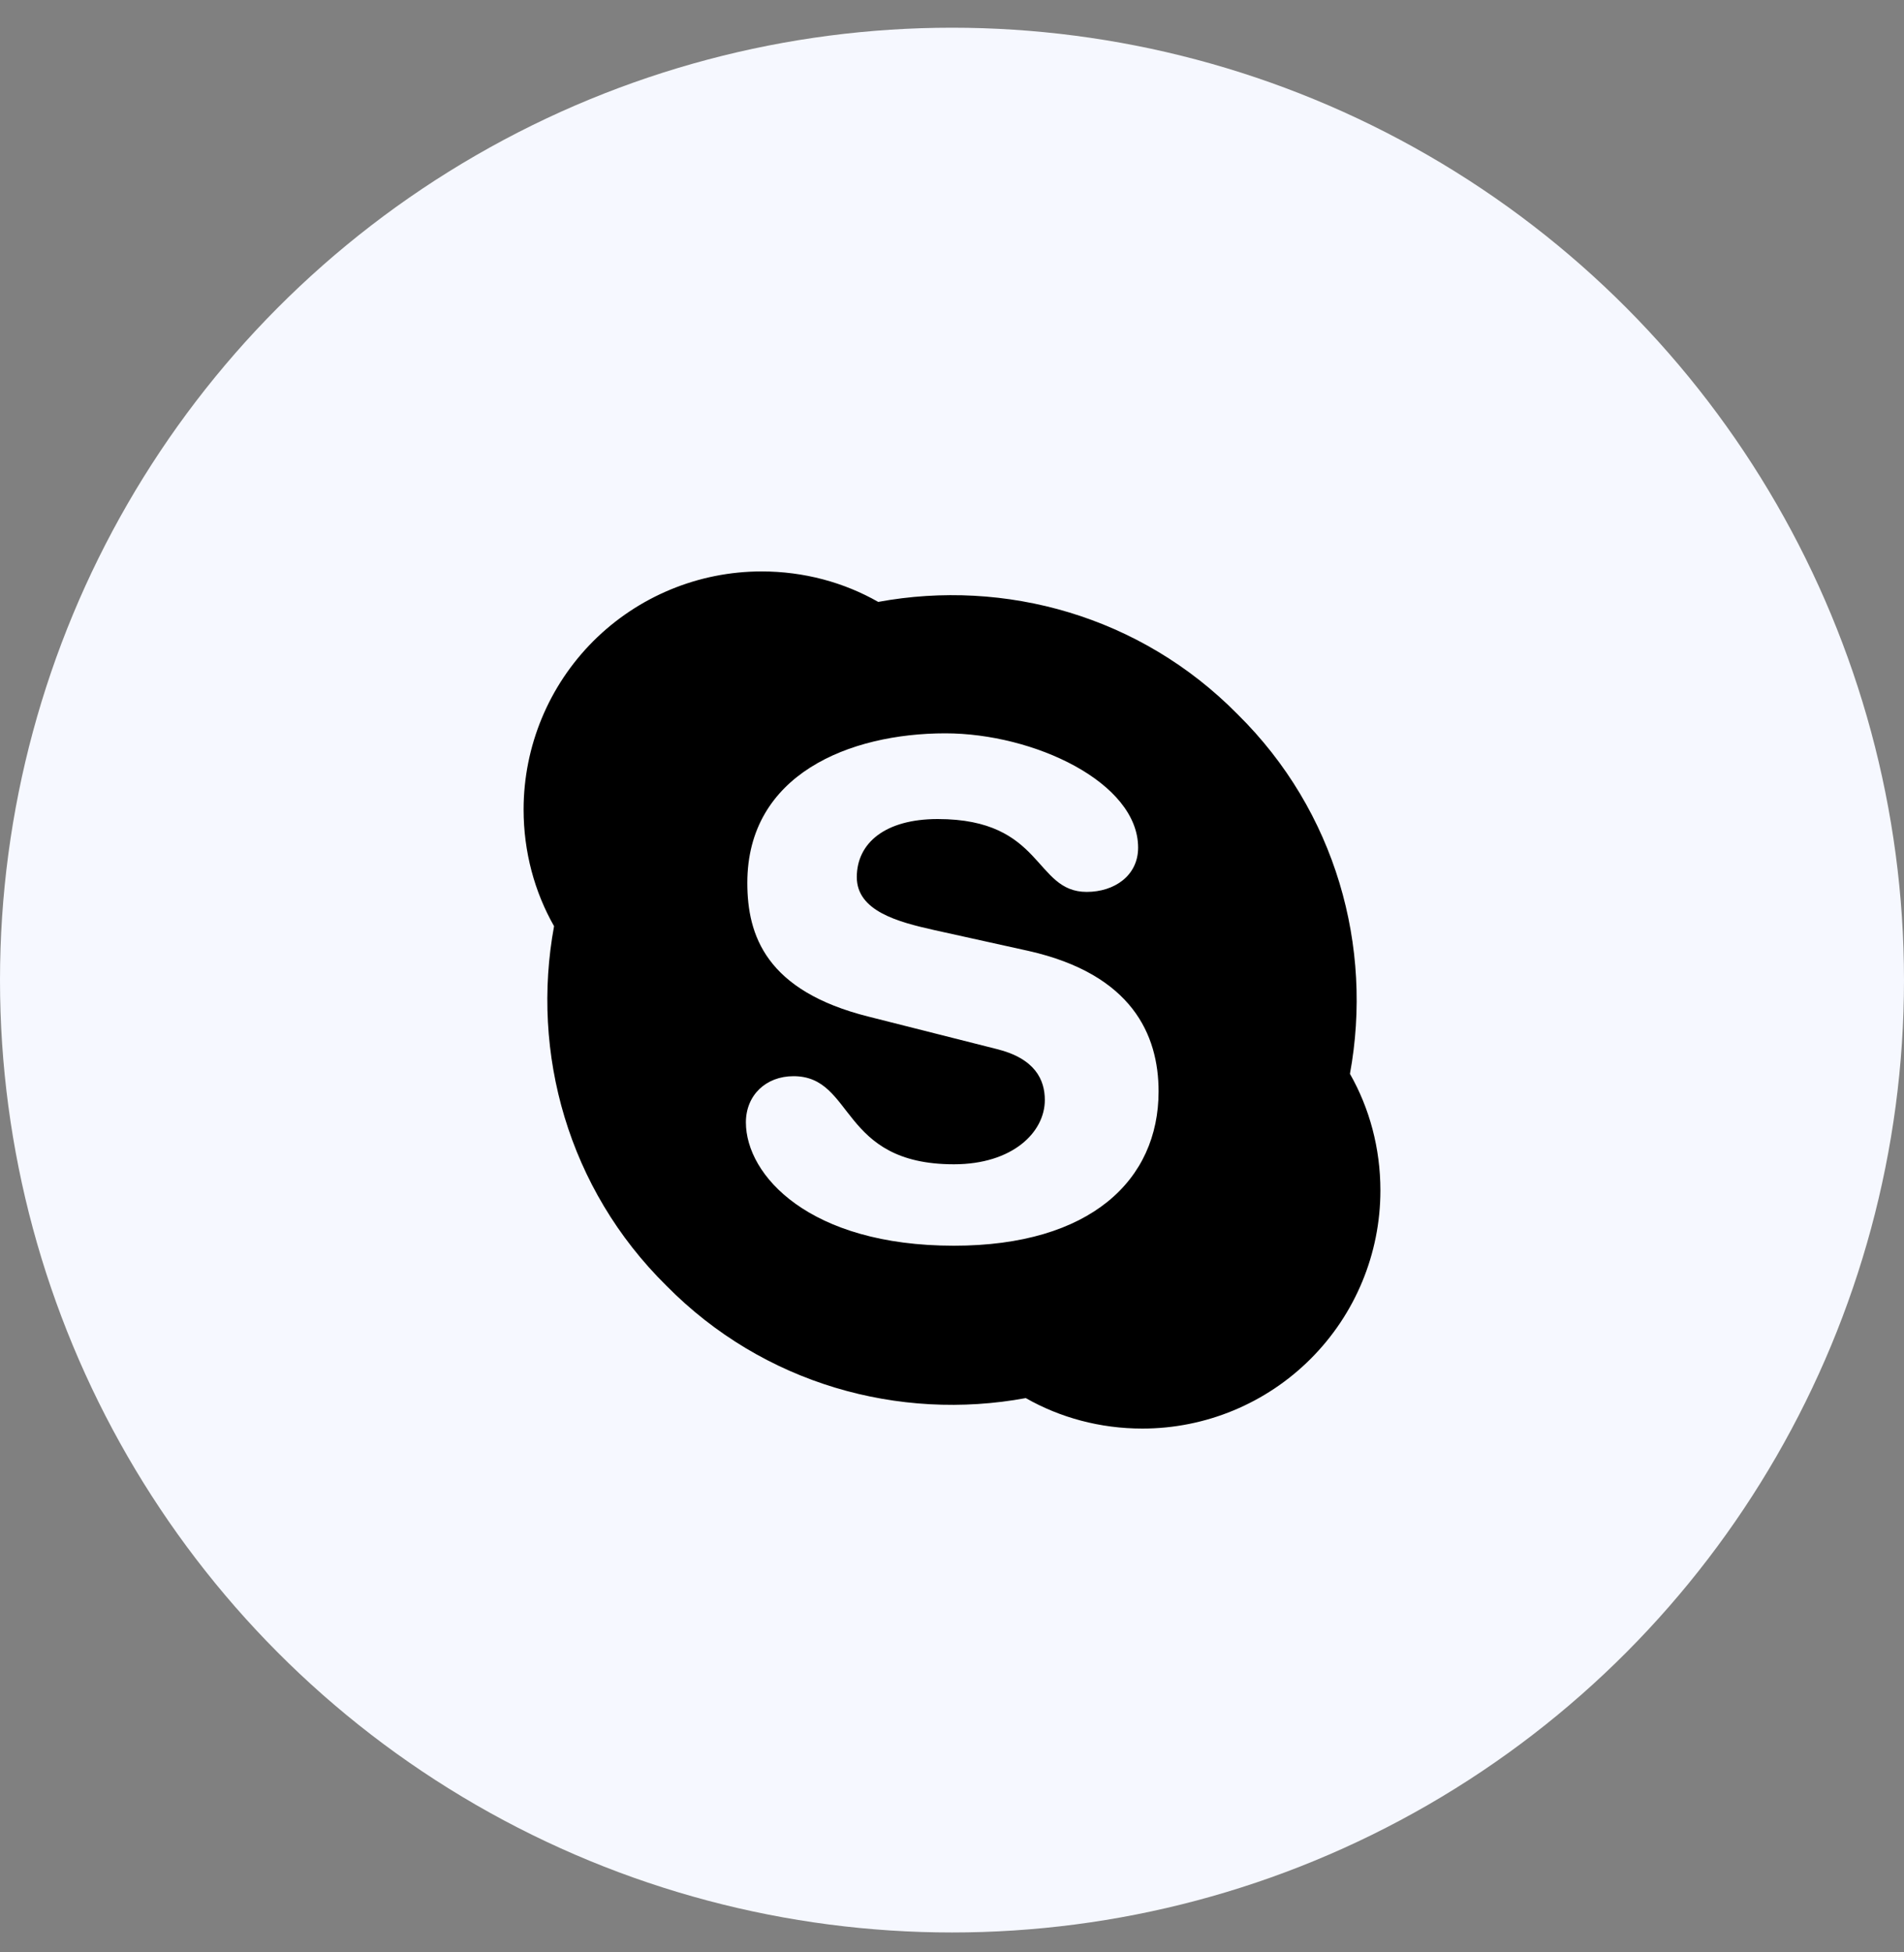
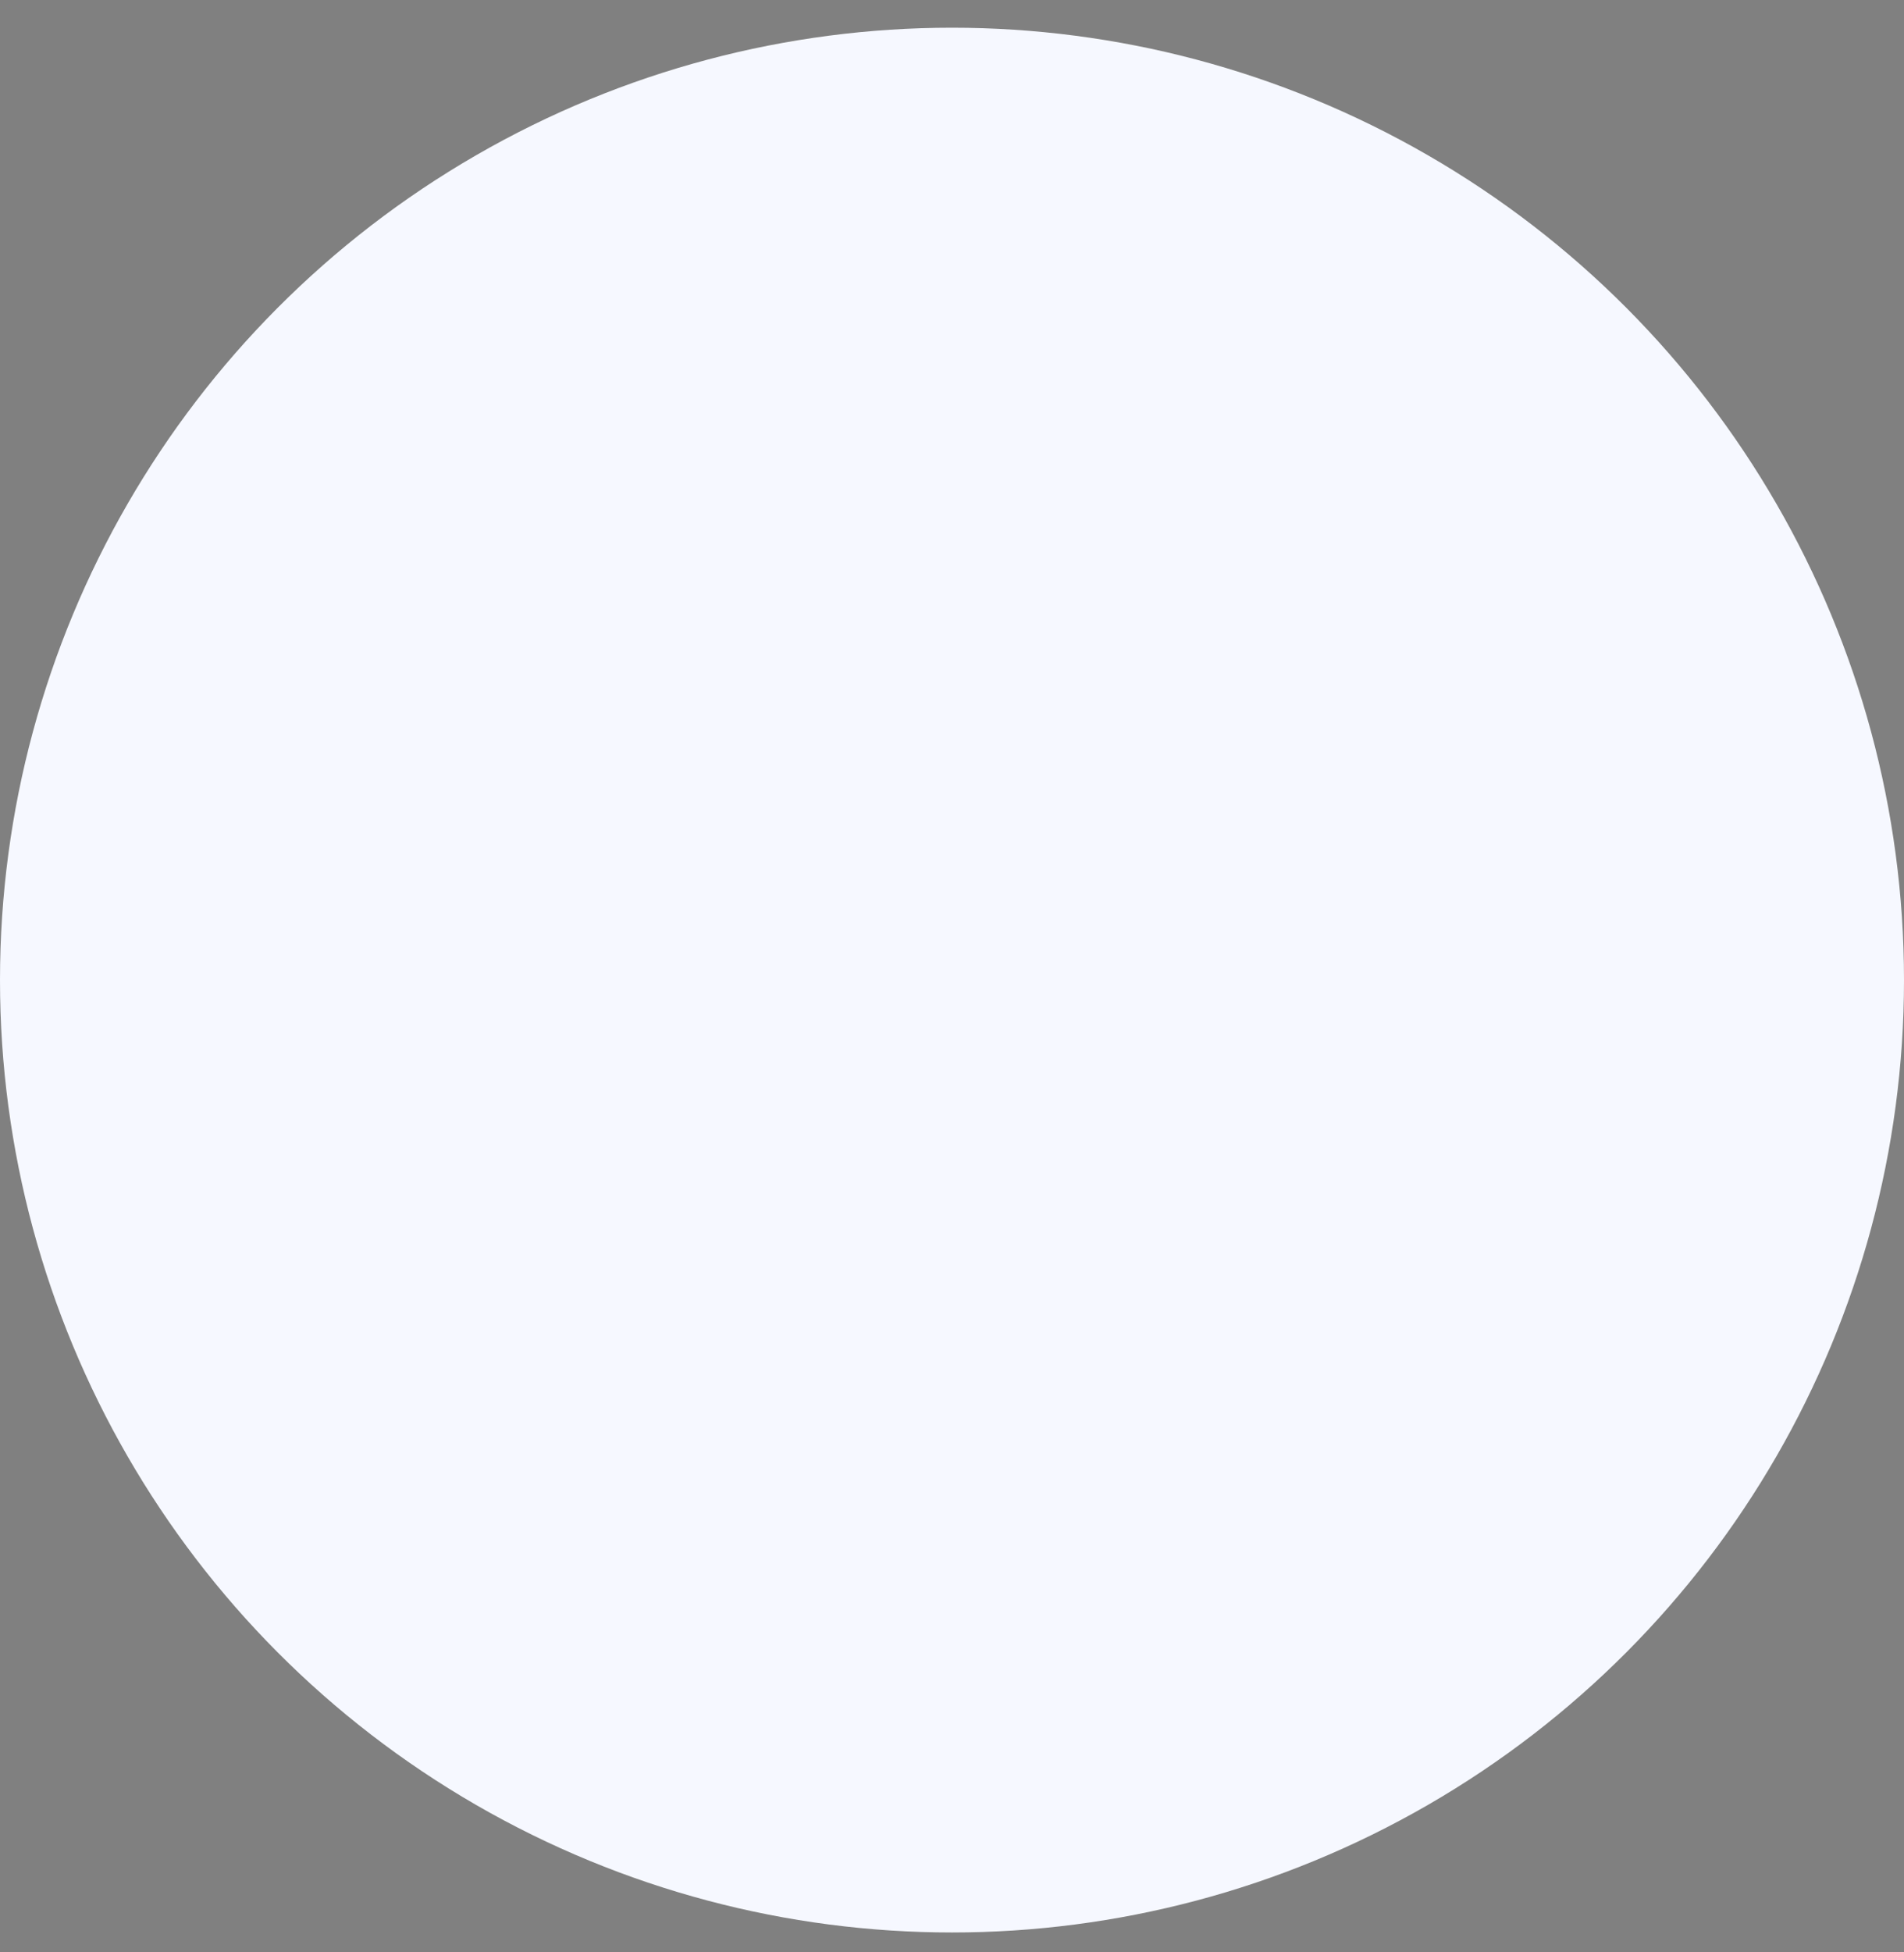
<svg xmlns="http://www.w3.org/2000/svg" width="40" height="41" viewBox="0 0 40 41" fill="none">
  <rect x="0" y="0" width="40" height="41" fill="#808080" stroke="none" />
  <circle cx="20" cy="20.582" r="20" fill="#F6F8FF" />
-   <path d="M26 15C28.07 17.04 28.85 19.89 28.36 22.55C28.77 23.27 29 24.11 29 25C29 26.326 28.473 27.598 27.535 28.535C26.598 29.473 25.326 30 24 30C23.11 30 22.27 29.77 21.55 29.36C18.89 29.85 16.04 29.07 14 27C11.93 24.96 11.15 22.11 11.64 19.45C11.23 18.73 11 17.89 11 17C11 15.674 11.527 14.402 12.464 13.464C13.402 12.527 14.674 12 16 12C16.89 12 17.73 12.23 18.45 12.64C21.11 12.15 23.96 12.93 26 15ZM20.04 26.16C22.91 26.16 24.34 24.78 24.34 22.92C24.34 21.73 23.78 20.46 21.61 19.97L19.62 19.53C18.86 19.36 18 19.13 18 18.42C18 17.7 18.6 17.2 19.7 17.2C21.93 17.2 21.72 18.73 22.83 18.73C23.41 18.73 23.91 18.39 23.91 17.8C23.91 16.43 21.72 15.4 19.86 15.4C17.85 15.4 15.7 16.26 15.7 18.54C15.7 19.64 16.09 20.81 18.25 21.35L20.94 22.03C21.75 22.23 21.95 22.68 21.95 23.1C21.95 23.78 21.27 24.45 20.04 24.45C17.63 24.45 17.96 22.6 16.67 22.6C16.09 22.6 15.67 23 15.67 23.57C15.67 24.68 17 26.16 20.04 26.16Z" fill="black" />
</svg>